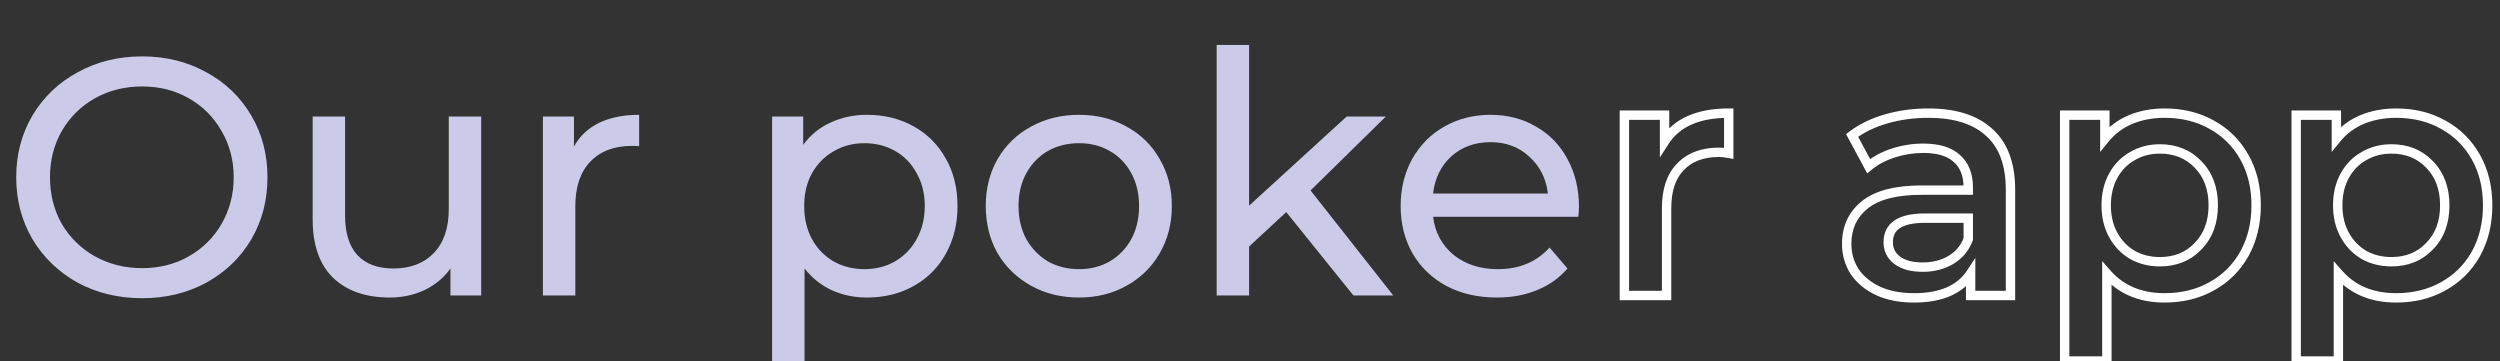
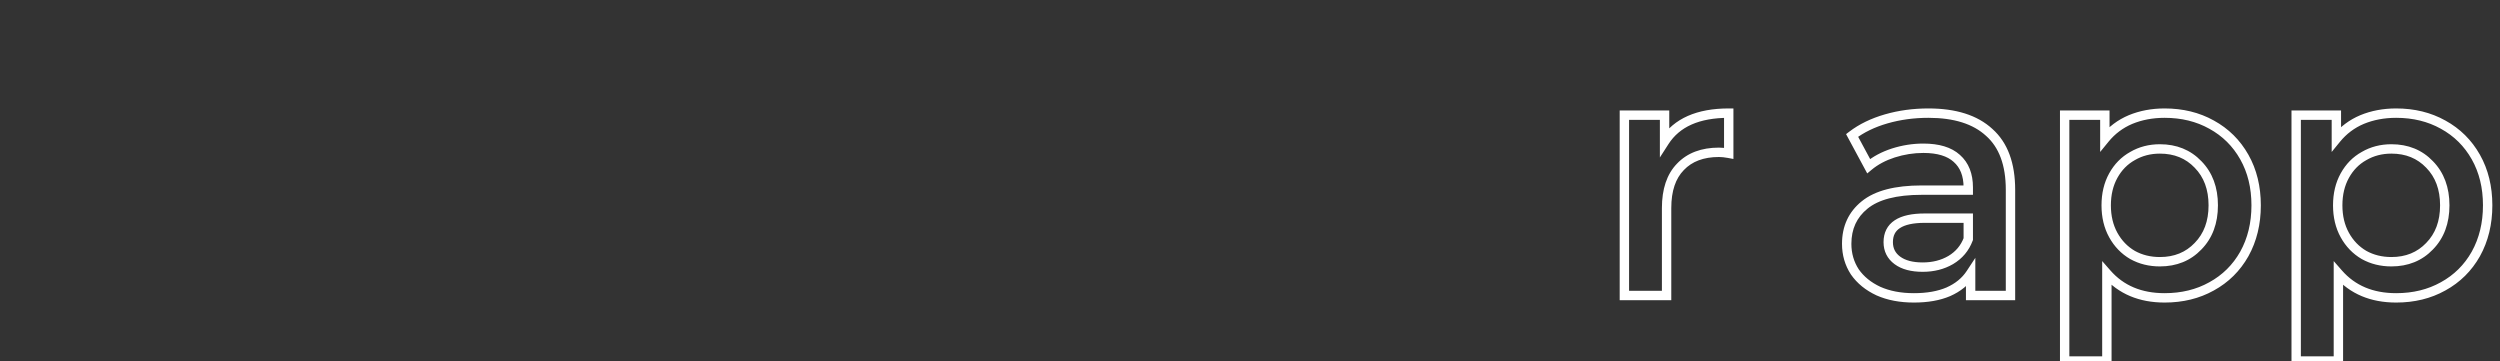
<svg xmlns="http://www.w3.org/2000/svg" width="533" height="77" viewBox="0 0 533 77" fill="none">
  <rect x="0" y="0" width="533" height="77" fill="#333333" stroke="none" />
  <path d="M354.886 30.168H353.886V33.573L355.727 30.709L354.886 30.168ZM368.566 24.12H369.566V23.12H368.566V24.12ZM368.566 32.688L368.382 33.671L369.566 33.893V32.688H368.566ZM358.27 35.568L358.986 36.267L358.994 36.258L358.27 35.568ZM355.318 63V64H356.318V63H355.318ZM346.318 63H345.318V64H346.318V63ZM346.318 24.552V23.552H345.318V24.552H346.318ZM354.886 24.552H355.886V23.552H354.886V24.552ZM355.727 30.709C358.072 27.061 362.242 25.12 368.566 25.12V23.12C361.834 23.12 356.884 25.211 354.045 29.627L355.727 30.709ZM367.566 24.12V32.688H369.566V24.12H367.566ZM368.75 31.705C367.936 31.552 367.177 31.472 366.478 31.472V33.472C367.027 33.472 367.66 33.536 368.382 33.671L368.75 31.705ZM366.478 31.472C362.768 31.472 359.745 32.572 357.546 34.878L358.994 36.258C360.731 34.436 363.181 33.472 366.478 33.472V31.472ZM357.554 34.87C355.346 37.132 354.318 40.348 354.318 44.352H356.318C356.318 40.676 357.258 38.036 358.986 36.267L357.554 34.87ZM354.318 44.352V63H356.318V44.352H354.318ZM355.318 62H346.318V64H355.318V62ZM347.318 63V24.552H345.318V63H347.318ZM346.318 25.552H354.886V23.552H346.318V25.552ZM353.886 24.552V30.168H355.886V24.552H353.886ZM424.099 28.224L423.422 28.96L423.428 28.966L423.435 28.971L424.099 28.224ZM428.635 63V64H429.635V63H428.635ZM420.139 63H419.139V64H420.139V63ZM420.139 58.32H421.139V54.977L419.303 57.771L420.139 58.32ZM415.387 62.208L415.781 63.127L415.791 63.123L415.387 62.208ZM400.483 62.064L400.06 62.97L400.068 62.974L400.077 62.978L400.483 62.064ZM395.443 57.96L394.604 58.504L394.613 58.517L394.622 58.53L395.443 57.96ZM397.531 43.704L398.161 44.481L398.163 44.479L397.531 43.704ZM419.635 40.536V41.536H420.635V40.536H419.635ZM417.187 33.768L416.514 34.508L416.52 34.513L416.525 34.518L417.187 33.768ZM403.651 32.616L403.348 31.663L403.341 31.665L403.651 32.616ZM398.395 35.424L397.514 35.898L398.095 36.976L399.035 36.192L398.395 35.424ZM394.867 28.872L394.261 28.077L393.582 28.594L393.986 29.346L394.867 28.872ZM402.139 25.344L402.416 26.305L402.139 25.344ZM415.891 55.44L416.395 56.304L416.402 56.3L415.891 55.44ZM419.635 50.976L420.571 51.327L420.635 51.157V50.976H419.635ZM419.635 46.512H420.635V45.512H419.635V46.512ZM404.515 55.512L403.92 56.316L404.515 55.512ZM411.139 25.12C416.653 25.12 420.693 26.451 423.422 28.96L424.776 27.488C421.552 24.524 416.953 23.12 411.139 23.12V25.12ZM423.435 28.971C426.177 31.409 427.635 35.172 427.635 40.464H429.635C429.635 34.812 428.069 30.415 424.763 27.477L423.435 28.971ZM427.635 40.464V63H429.635V40.464H427.635ZM428.635 62H420.139V64H428.635V62ZM421.139 63V58.32H419.139V63H421.139ZM419.303 57.771C418.317 59.271 416.893 60.449 414.983 61.293L415.791 63.123C418.009 62.143 419.752 60.729 420.975 58.869L419.303 57.771ZM414.993 61.289C413.134 62.086 410.828 62.504 408.043 62.504V64.504C411.018 64.504 413.608 64.058 415.781 63.127L414.993 61.289ZM408.043 62.504C405.273 62.504 402.896 62.042 400.889 61.15L400.077 62.978C402.389 64.006 405.053 64.504 408.043 64.504V62.504ZM400.906 61.158C398.884 60.214 397.351 58.954 396.264 57.39L394.622 58.53C395.935 60.422 397.762 61.898 400.06 62.97L400.906 61.158ZM396.282 57.416C395.24 55.809 394.715 54.008 394.715 51.984H392.715C392.715 54.376 393.342 56.559 394.604 58.504L396.282 57.416ZM394.715 51.984C394.715 48.81 395.865 46.343 398.161 44.481L396.901 42.927C394.108 45.193 392.715 48.246 392.715 51.984H394.715ZM398.163 44.479C400.492 42.581 404.271 41.536 409.699 41.536V39.536C404.087 39.536 399.753 40.603 396.899 42.929L398.163 44.479ZM409.699 41.536H419.635V39.536H409.699V41.536ZM420.635 40.536V39.96H418.635V40.536H420.635ZM420.635 39.96C420.635 37.058 419.745 34.691 417.848 33.018L416.525 34.518C417.893 35.724 418.635 37.486 418.635 39.96H420.635ZM417.86 33.028C416.02 31.356 413.359 30.608 410.059 30.608V32.608C413.095 32.608 415.186 33.3 416.514 34.508L417.86 33.028ZM410.059 30.608C407.793 30.608 405.555 30.961 403.348 31.663L403.954 33.569C405.971 32.927 408.004 32.608 410.059 32.608V30.608ZM403.341 31.665C401.175 32.37 399.306 33.363 397.755 34.656L399.035 36.192C400.363 35.085 401.998 34.206 403.96 33.567L403.341 31.665ZM399.275 34.95L395.747 28.398L393.986 29.346L397.514 35.898L399.275 34.95ZM395.473 29.667C397.376 28.218 399.684 27.092 402.416 26.305L401.862 24.383C398.93 25.228 396.39 26.454 394.261 28.077L395.473 29.667ZM402.416 26.305C405.151 25.517 408.058 25.12 411.139 25.12V23.12C407.884 23.12 404.79 23.539 401.862 24.383L402.416 26.305ZM409.915 57.952C412.325 57.952 414.495 57.412 416.395 56.304L415.387 54.576C413.831 55.484 412.017 55.952 409.915 55.952V57.952ZM416.402 56.3C418.372 55.128 419.771 53.462 420.571 51.327L418.699 50.625C418.059 52.33 416.962 53.64 415.38 54.581L416.402 56.3ZM420.635 50.976V46.512H418.635V50.976H420.635ZM419.635 45.512H410.347V47.512H419.635V45.512ZM410.347 45.512C407.677 45.512 405.501 45.945 403.966 46.954C402.357 48.012 401.571 49.623 401.571 51.624H403.571C403.571 50.217 404.081 49.272 405.064 48.626C406.121 47.931 407.833 47.512 410.347 47.512V45.512ZM401.571 51.624C401.571 53.568 402.365 55.164 403.92 56.316L405.11 54.708C404.072 53.94 403.571 52.944 403.571 51.624H401.571ZM403.92 56.316C405.448 57.447 407.485 57.952 409.915 57.952V55.952C407.736 55.952 406.174 55.497 405.11 54.708L403.92 56.316ZM471.505 26.568L471.018 27.442L471.024 27.445L471.505 26.568ZM478.489 33.48L477.618 33.972L478.489 33.48ZM478.489 54.144L479.36 54.636L479.363 54.63L478.489 54.144ZM471.505 61.056L471.024 60.179L471.018 60.182L471.505 61.056ZM449.185 58.32L449.938 57.661L448.185 55.659V58.32H449.185ZM449.185 76.968V77.968H450.185V76.968H449.185ZM440.185 76.968H439.185V77.968H440.185V76.968ZM440.185 24.552V23.552H439.185V24.552H440.185ZM448.753 24.552H449.753V23.552H448.753V24.552ZM448.753 29.592H447.753V32.4L449.528 30.224L448.753 29.592ZM454.225 25.488L453.843 24.564L453.836 24.567L454.225 25.488ZM468.625 52.488L467.91 51.789L467.903 51.797L468.625 52.488ZM468.625 35.064L467.903 35.755L467.91 35.763L468.625 35.064ZM454.657 33.264L455.143 34.138L455.152 34.133L455.161 34.128L454.657 33.264ZM450.553 37.44L449.678 36.956L450.553 37.44ZM454.657 54.36L454.153 55.224L454.162 55.229L454.172 55.234L454.657 54.36ZM461.497 25.12C465.091 25.12 468.256 25.902 471.018 27.442L471.992 25.695C468.898 23.97 465.391 23.12 461.497 23.12V25.12ZM471.024 27.445C473.836 28.987 476.029 31.157 477.618 33.972L479.36 32.988C477.589 29.851 475.127 27.413 471.986 25.691L471.024 27.445ZM477.618 33.972C479.203 36.778 480.009 40.036 480.009 43.776H482.009C482.009 39.74 481.136 36.134 479.36 32.988L477.618 33.972ZM480.009 43.776C480.009 47.516 479.203 50.801 477.615 53.658L479.363 54.63C481.136 51.439 482.009 47.812 482.009 43.776H480.009ZM477.618 53.652C476.029 56.467 473.836 58.637 471.024 60.179L471.986 61.933C475.127 60.211 477.589 57.773 479.36 54.636L477.618 53.652ZM471.018 60.182C468.256 61.722 465.091 62.504 461.497 62.504V64.504C465.391 64.504 468.898 63.654 471.992 61.929L471.018 60.182ZM461.497 62.504C456.56 62.504 452.746 60.871 449.938 57.661L448.433 58.978C451.672 62.681 456.066 64.504 461.497 64.504V62.504ZM448.185 58.32V76.968H450.185V58.32H448.185ZM449.185 75.968H440.185V77.968H449.185V75.968ZM441.185 76.968V24.552H439.185V76.968H441.185ZM440.185 25.552H448.753V23.552H440.185V25.552ZM447.753 24.552V29.592H449.753V24.552H447.753ZM449.528 30.224C450.913 28.526 452.605 27.258 454.614 26.409L453.836 24.567C451.525 25.543 449.569 27.01 447.978 28.96L449.528 30.224ZM454.607 26.412C456.682 25.555 458.974 25.12 461.497 25.12V23.12C458.74 23.12 456.185 23.597 453.843 24.564L454.607 26.412ZM460.489 56.8C464.049 56.8 467.03 55.602 469.348 53.179L467.903 51.797C465.996 53.79 463.554 54.8 460.489 54.8V56.8ZM469.34 53.187C471.713 50.762 472.865 47.591 472.865 43.776H470.865C470.865 47.161 469.857 49.798 467.91 51.789L469.34 53.187ZM472.865 43.776C472.865 39.961 471.713 36.79 469.34 34.365L467.91 35.763C469.857 37.754 470.865 40.391 470.865 43.776H472.865ZM469.348 34.373C467.03 31.95 464.049 30.752 460.489 30.752V32.752C463.554 32.752 465.996 33.762 467.903 35.755L469.348 34.373ZM460.489 30.752C458.167 30.752 456.046 31.296 454.153 32.4L455.161 34.128C456.724 33.216 458.492 32.752 460.489 32.752V30.752ZM454.172 32.39C452.271 33.446 450.772 34.977 449.678 36.956L451.428 37.924C452.351 36.255 453.588 35.002 455.143 34.138L454.172 32.39ZM449.678 36.956C448.576 38.95 448.041 41.233 448.041 43.776H450.041C450.041 41.519 450.514 39.578 451.428 37.924L449.678 36.956ZM448.041 43.776C448.041 46.319 448.576 48.602 449.678 50.596L451.428 49.628C450.514 47.974 450.041 46.033 450.041 43.776H448.041ZM449.678 50.596C450.769 52.571 452.263 54.121 454.153 55.224L455.161 53.496C453.596 52.583 452.353 51.301 451.428 49.628L449.678 50.596ZM454.172 55.234C456.062 56.284 458.175 56.8 460.489 56.8V54.8C458.483 54.8 456.709 54.356 455.143 53.486L454.172 55.234ZM520.865 26.568L520.378 27.442L520.384 27.445L520.865 26.568ZM527.849 33.48L526.978 33.972L527.849 33.48ZM527.849 54.144L528.719 54.636L528.723 54.63L527.849 54.144ZM520.865 61.056L520.384 60.179L520.378 60.182L520.865 61.056ZM498.545 58.32L499.297 57.661L497.545 55.659V58.32H498.545ZM498.545 76.968V77.968H499.545V76.968H498.545ZM489.545 76.968H488.545V77.968H489.545V76.968ZM489.545 24.552V23.552H488.545V24.552H489.545ZM498.113 24.552H499.113V23.552H498.113V24.552ZM498.113 29.592H497.113V32.4L498.887 30.224L498.113 29.592ZM503.585 25.488L503.203 24.564L503.196 24.567L503.585 25.488ZM517.985 52.488L517.27 51.789L517.262 51.797L517.985 52.488ZM517.985 35.064L517.262 35.755L517.27 35.763L517.985 35.064ZM504.017 33.264L504.502 34.138L504.511 34.133L504.52 34.128L504.017 33.264ZM499.913 37.44L499.037 36.956L499.913 37.44ZM504.017 54.36L503.513 55.224L503.522 55.229L503.531 55.234L504.017 54.36ZM510.857 25.12C514.451 25.12 517.615 25.902 520.378 27.442L521.351 25.695C518.258 23.97 514.751 23.12 510.857 23.12V25.12ZM520.384 27.445C523.195 28.987 525.389 31.157 526.978 33.972L528.719 32.988C526.949 29.851 524.486 27.413 521.345 25.691L520.384 27.445ZM526.978 33.972C528.562 36.778 529.369 40.036 529.369 43.776H531.369C531.369 39.74 530.495 36.134 528.719 32.988L526.978 33.972ZM529.369 43.776C529.369 47.516 528.562 50.801 526.974 53.658L528.723 54.63C530.495 51.439 531.369 47.812 531.369 43.776H529.369ZM526.978 53.652C525.389 56.467 523.195 58.637 520.384 60.179L521.345 61.933C524.486 60.211 526.949 57.773 528.719 54.636L526.978 53.652ZM520.378 60.182C517.615 61.722 514.451 62.504 510.857 62.504V64.504C514.751 64.504 518.258 63.654 521.351 61.929L520.378 60.182ZM510.857 62.504C505.92 62.504 502.106 60.871 499.297 57.661L497.792 58.978C501.032 62.681 505.426 64.504 510.857 64.504V62.504ZM497.545 58.32V76.968H499.545V58.32H497.545ZM498.545 75.968H489.545V77.968H498.545V75.968ZM490.545 76.968V24.552H488.545V76.968H490.545ZM489.545 25.552H498.113V23.552H489.545V25.552ZM497.113 24.552V29.592H499.113V24.552H497.113ZM498.887 30.224C500.273 28.526 501.965 27.258 503.974 26.409L503.196 24.567C500.885 25.543 498.928 27.01 497.338 28.96L498.887 30.224ZM503.966 26.412C506.041 25.555 508.334 25.12 510.857 25.12V23.12C508.099 23.12 505.544 23.597 503.203 24.564L503.966 26.412ZM509.849 56.8C513.408 56.8 516.39 55.602 518.707 53.179L517.262 51.797C515.356 53.79 512.913 54.8 509.849 54.8V56.8ZM518.699 53.187C521.072 50.762 522.225 47.591 522.225 43.776H520.225C520.225 47.161 519.217 49.798 517.27 51.789L518.699 53.187ZM522.225 43.776C522.225 39.961 521.072 36.79 518.699 34.365L517.27 35.763C519.217 37.754 520.225 40.391 520.225 43.776H522.225ZM518.707 34.373C516.39 31.95 513.408 30.752 509.849 30.752V32.752C512.913 32.752 515.356 33.762 517.262 35.755L518.707 34.373ZM509.849 30.752C507.526 30.752 505.406 31.296 503.513 32.4L504.52 34.128C506.083 33.216 507.851 32.752 509.849 32.752V30.752ZM503.531 32.39C501.63 33.446 500.131 34.977 499.037 36.956L500.788 37.924C501.71 36.255 502.947 35.002 504.502 34.138L503.531 32.39ZM499.037 36.956C497.936 38.95 497.401 41.233 497.401 43.776H499.401C499.401 41.519 499.873 39.578 500.788 37.924L499.037 36.956ZM497.401 43.776C497.401 46.319 497.936 48.602 499.037 50.596L500.788 49.628C499.873 47.974 499.401 46.033 499.401 43.776H497.401ZM499.037 50.596C500.129 52.571 501.622 54.121 503.513 55.224L504.52 53.496C502.955 52.583 501.712 51.301 500.788 49.628L499.037 50.596ZM503.531 55.234C505.421 56.284 507.535 56.8 509.849 56.8V54.8C507.842 54.8 506.068 54.356 504.502 53.486L503.531 55.234Z" fill="white" />
-   <path d="M30.312 63.576C25.224 63.576 20.64 62.472 16.56 60.264C12.48 58.008 9.264 54.912 6.912 50.976C4.608 47.04 3.456 42.648 3.456 37.8C3.456 32.952 4.608 28.56 6.912 24.624C9.264 20.688 12.48 17.616 16.56 15.408C20.64 13.152 25.224 12.024 30.312 12.024C35.352 12.024 39.912 13.152 43.992 15.408C48.072 17.616 51.264 20.688 53.568 24.624C55.872 28.512 57.024 32.904 57.024 37.8C57.024 42.696 55.872 47.112 53.568 51.048C51.264 54.936 48.072 58.008 43.992 60.264C39.912 62.472 35.352 63.576 30.312 63.576ZM30.312 57.168C34.008 57.168 37.32 56.328 40.248 54.648C43.224 52.968 45.552 50.664 47.232 47.736C48.96 44.76 49.824 41.448 49.824 37.8C49.824 34.152 48.96 30.864 47.232 27.936C45.552 24.96 43.224 22.632 40.248 20.952C37.32 19.272 34.008 18.432 30.312 18.432C26.616 18.432 23.256 19.272 20.232 20.952C17.256 22.632 14.904 24.96 13.176 27.936C11.496 30.864 10.656 34.152 10.656 37.8C10.656 41.448 11.496 44.76 13.176 47.736C14.904 50.664 17.256 52.968 20.232 54.648C23.256 56.328 26.616 57.168 30.312 57.168ZM102.589 24.84V63H96.037V57.24C94.645 59.208 92.797 60.744 90.493 61.848C88.237 62.904 85.765 63.432 83.077 63.432C77.989 63.432 73.981 62.04 71.053 59.256C68.125 56.424 66.661 52.272 66.661 46.8V24.84H73.573V46.008C73.573 49.704 74.461 52.512 76.237 54.432C78.013 56.304 80.557 57.24 83.869 57.24C87.517 57.24 90.397 56.136 92.509 53.928C94.621 51.72 95.677 48.6 95.677 44.568V24.84H102.589ZM122.371 31.248C123.571 29.04 125.347 27.36 127.699 26.208C130.051 25.056 132.907 24.48 136.267 24.48V31.176C135.883 31.128 135.355 31.104 134.683 31.104C130.939 31.104 127.987 32.232 125.827 34.488C123.715 36.696 122.659 39.864 122.659 43.992V63H115.747V24.84H122.371V31.248ZM184.847 24.48C188.543 24.48 191.855 25.296 194.783 26.928C197.711 28.56 199.991 30.84 201.623 33.768C203.303 36.696 204.143 40.08 204.143 43.92C204.143 47.76 203.303 51.168 201.623 54.144C199.991 57.072 197.711 59.352 194.783 60.984C191.855 62.616 188.543 63.432 184.847 63.432C182.111 63.432 179.591 62.904 177.287 61.848C175.031 60.792 173.111 59.256 171.527 57.24V76.968H164.615V24.84H171.239V30.888C172.775 28.776 174.719 27.192 177.07 26.136C179.423 25.032 182.015 24.48 184.847 24.48ZM184.271 57.384C186.719 57.384 188.903 56.832 190.823 55.728C192.791 54.576 194.327 52.992 195.431 50.976C196.583 48.912 197.159 46.56 197.159 43.92C197.159 41.28 196.583 38.952 195.431 36.936C194.327 34.872 192.791 33.288 190.823 32.184C188.903 31.08 186.719 30.528 184.271 30.528C181.871 30.528 179.687 31.104 177.719 32.256C175.799 33.36 174.263 34.92 173.111 36.936C172.007 38.952 171.455 41.28 171.455 43.92C171.455 46.56 172.007 48.912 173.111 50.976C174.215 52.992 175.751 54.576 177.719 55.728C179.687 56.832 181.871 57.384 184.271 57.384ZM230.037 63.432C226.245 63.432 222.837 62.592 219.813 60.912C216.789 59.232 214.413 56.928 212.685 54C211.005 51.024 210.165 47.664 210.165 43.92C210.165 40.176 211.005 36.84 212.685 33.912C214.413 30.936 216.789 28.632 219.813 27C222.837 25.32 226.245 24.48 230.037 24.48C233.829 24.48 237.213 25.32 240.189 27C243.213 28.632 245.565 30.936 247.245 33.912C248.973 36.84 249.837 40.176 249.837 43.92C249.837 47.664 248.973 51.024 247.245 54C245.565 56.928 243.213 59.232 240.189 60.912C237.213 62.592 233.829 63.432 230.037 63.432ZM230.037 57.384C232.485 57.384 234.669 56.832 236.589 55.728C238.557 54.576 240.093 52.992 241.197 50.976C242.301 48.912 242.853 46.56 242.853 43.92C242.853 41.28 242.301 38.952 241.197 36.936C240.093 34.872 238.557 33.288 236.589 32.184C234.669 31.08 232.485 30.528 230.037 30.528C227.589 30.528 225.381 31.08 223.413 32.184C221.493 33.288 219.957 34.872 218.805 36.936C217.701 38.952 217.149 41.28 217.149 43.92C217.149 46.56 217.701 48.912 218.805 50.976C219.957 52.992 221.493 54.576 223.413 55.728C225.381 56.832 227.589 57.384 230.037 57.384ZM274.228 45.216L266.308 52.56V63H259.396V9.576H266.308V43.848L287.116 24.84H295.468L279.412 40.608L297.052 63H288.556L274.228 45.216ZM336.634 44.136C336.634 44.664 336.586 45.36 336.49 46.224H305.53C305.962 49.584 307.426 52.296 309.922 54.36C312.466 56.376 315.61 57.384 319.354 57.384C323.914 57.384 327.586 55.848 330.37 52.776L334.186 57.24C332.458 59.256 330.298 60.792 327.706 61.848C325.162 62.904 322.306 63.432 319.138 63.432C315.106 63.432 311.53 62.616 308.41 60.984C305.29 59.304 302.866 56.976 301.138 54C299.458 51.024 298.618 47.664 298.618 43.92C298.618 40.224 299.434 36.888 301.066 33.912C302.746 30.936 305.026 28.632 307.906 27C310.834 25.32 314.122 24.48 317.77 24.48C321.418 24.48 324.658 25.32 327.49 27C330.37 28.632 332.602 30.936 334.186 33.912C335.818 36.888 336.634 40.296 336.634 44.136ZM317.77 30.312C314.458 30.312 311.674 31.32 309.418 33.336C307.21 35.352 305.914 37.992 305.53 41.256H330.01C329.626 38.04 328.306 35.424 326.05 33.408C323.842 31.344 321.082 30.312 317.77 30.312Z" fill="#CBCBE9" />
</svg>